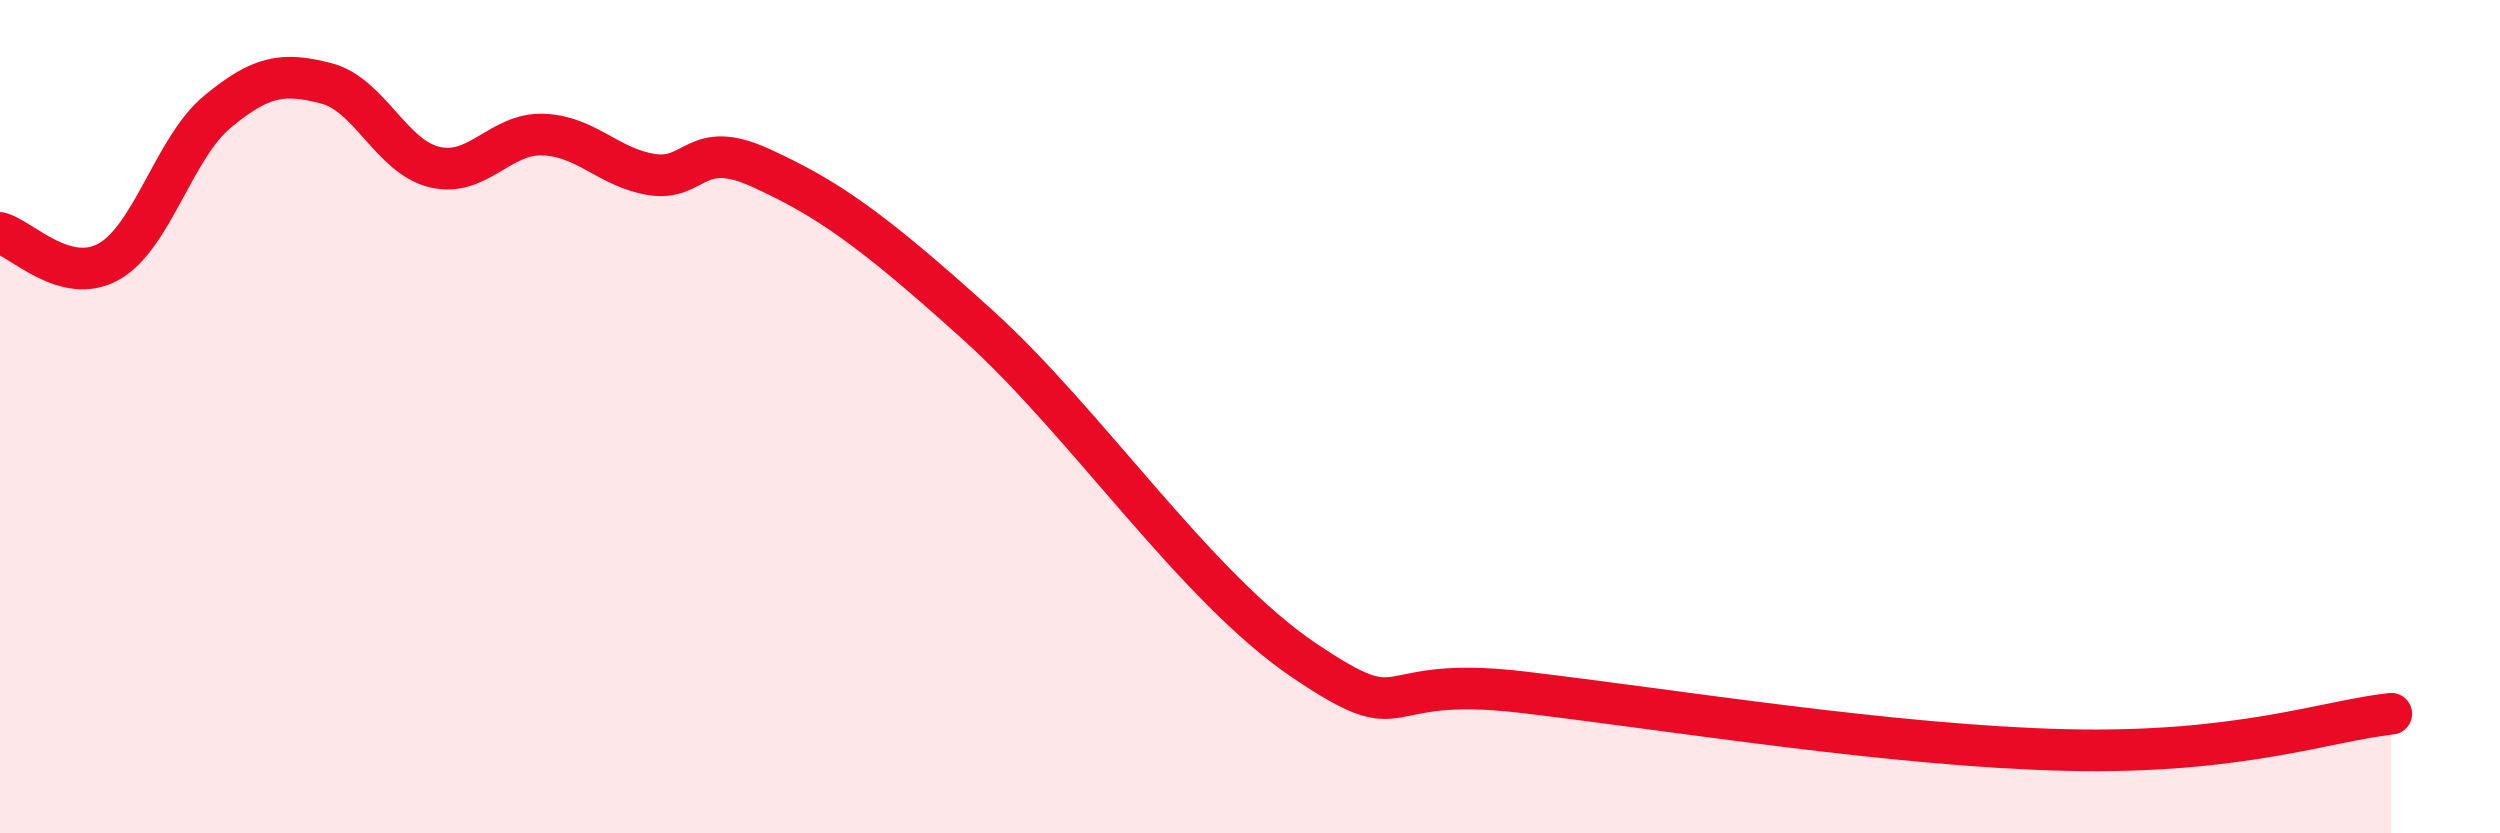
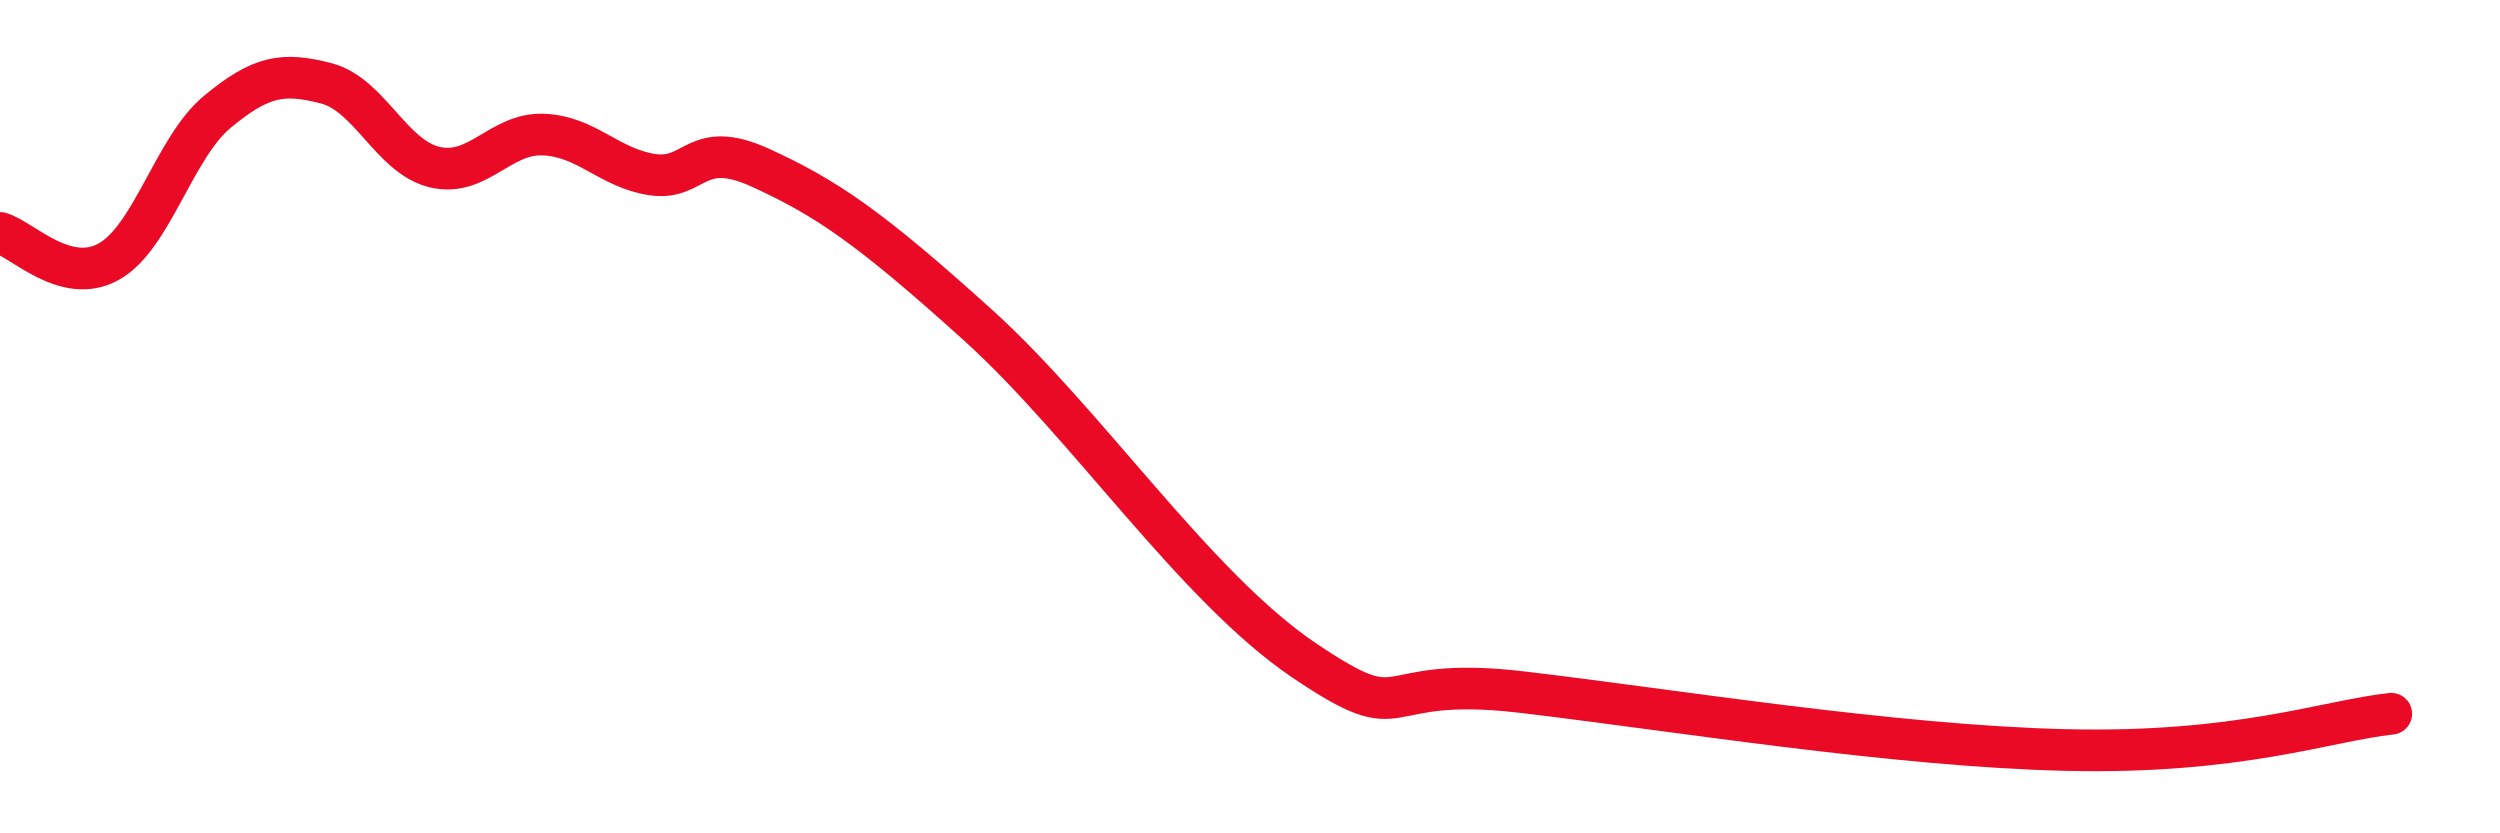
<svg xmlns="http://www.w3.org/2000/svg" width="60" height="20" viewBox="0 0 60 20">
-   <path d="M 0,5.59 C 0.52,5.73 1.57,6.86 2.61,6.28 C 3.65,5.7 4.18,3.54 5.22,2.68 C 6.26,1.82 6.79,1.73 7.83,2 C 8.87,2.27 9.39,3.76 10.43,4.01 C 11.47,4.26 12,3.19 13.04,3.23 C 14.08,3.27 14.61,4.03 15.65,4.19 C 16.69,4.35 16.69,3.31 18.26,4.03 C 19.83,4.75 20.87,5.45 23.48,7.81 C 26.09,10.17 28.69,14.09 31.3,15.85 C 33.91,17.61 32.87,16.18 36.52,16.61 C 40.17,17.04 45.4,17.9 49.57,18 C 53.74,18.1 55.83,17.3 57.39,17.13L57.39 20L0 20Z" fill="#EB0A25" opacity="0.1" stroke-linecap="round" stroke-linejoin="round" />
  <path d="M 0,5.59 C 0.52,5.73 1.57,6.86 2.61,6.28 C 3.65,5.7 4.18,3.54 5.22,2.68 C 6.26,1.82 6.79,1.73 7.83,2 C 8.87,2.27 9.39,3.76 10.43,4.01 C 11.47,4.26 12,3.19 13.04,3.23 C 14.08,3.27 14.61,4.03 15.65,4.19 C 16.69,4.35 16.69,3.31 18.26,4.03 C 19.83,4.75 20.87,5.45 23.48,7.81 C 26.09,10.17 28.69,14.09 31.3,15.85 C 33.91,17.61 32.87,16.18 36.52,16.61 C 40.17,17.04 45.4,17.9 49.57,18 C 53.74,18.1 55.83,17.3 57.39,17.13" stroke="#EB0A25" stroke-width="1" fill="none" stroke-linecap="round" stroke-linejoin="round" />
</svg>